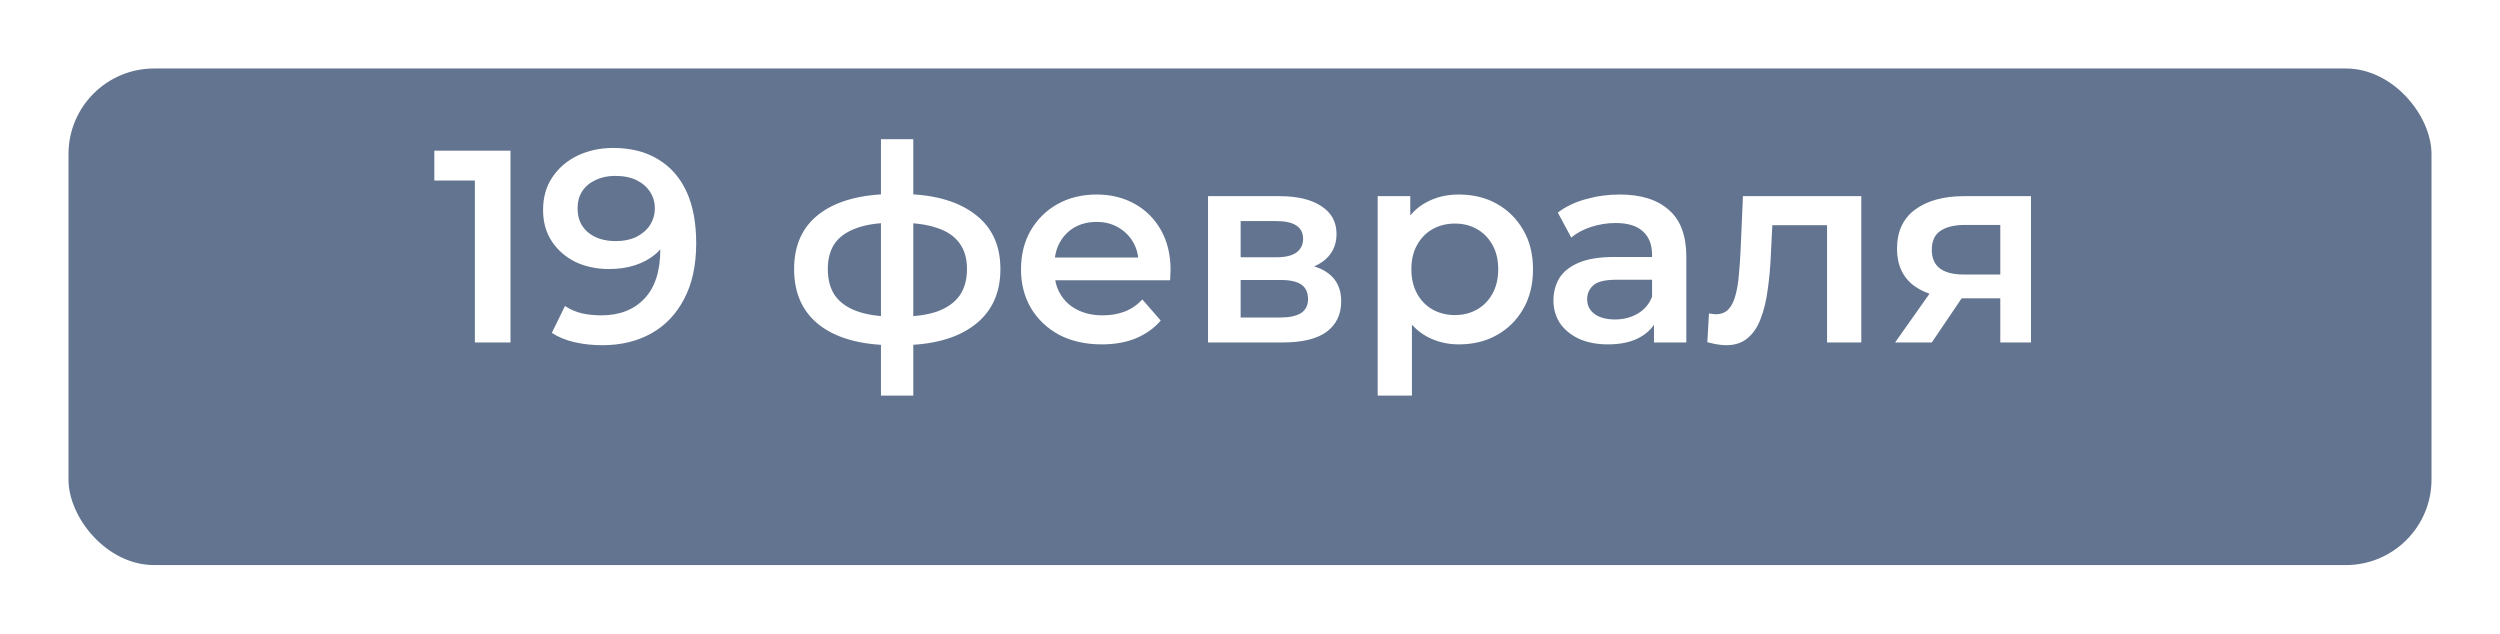
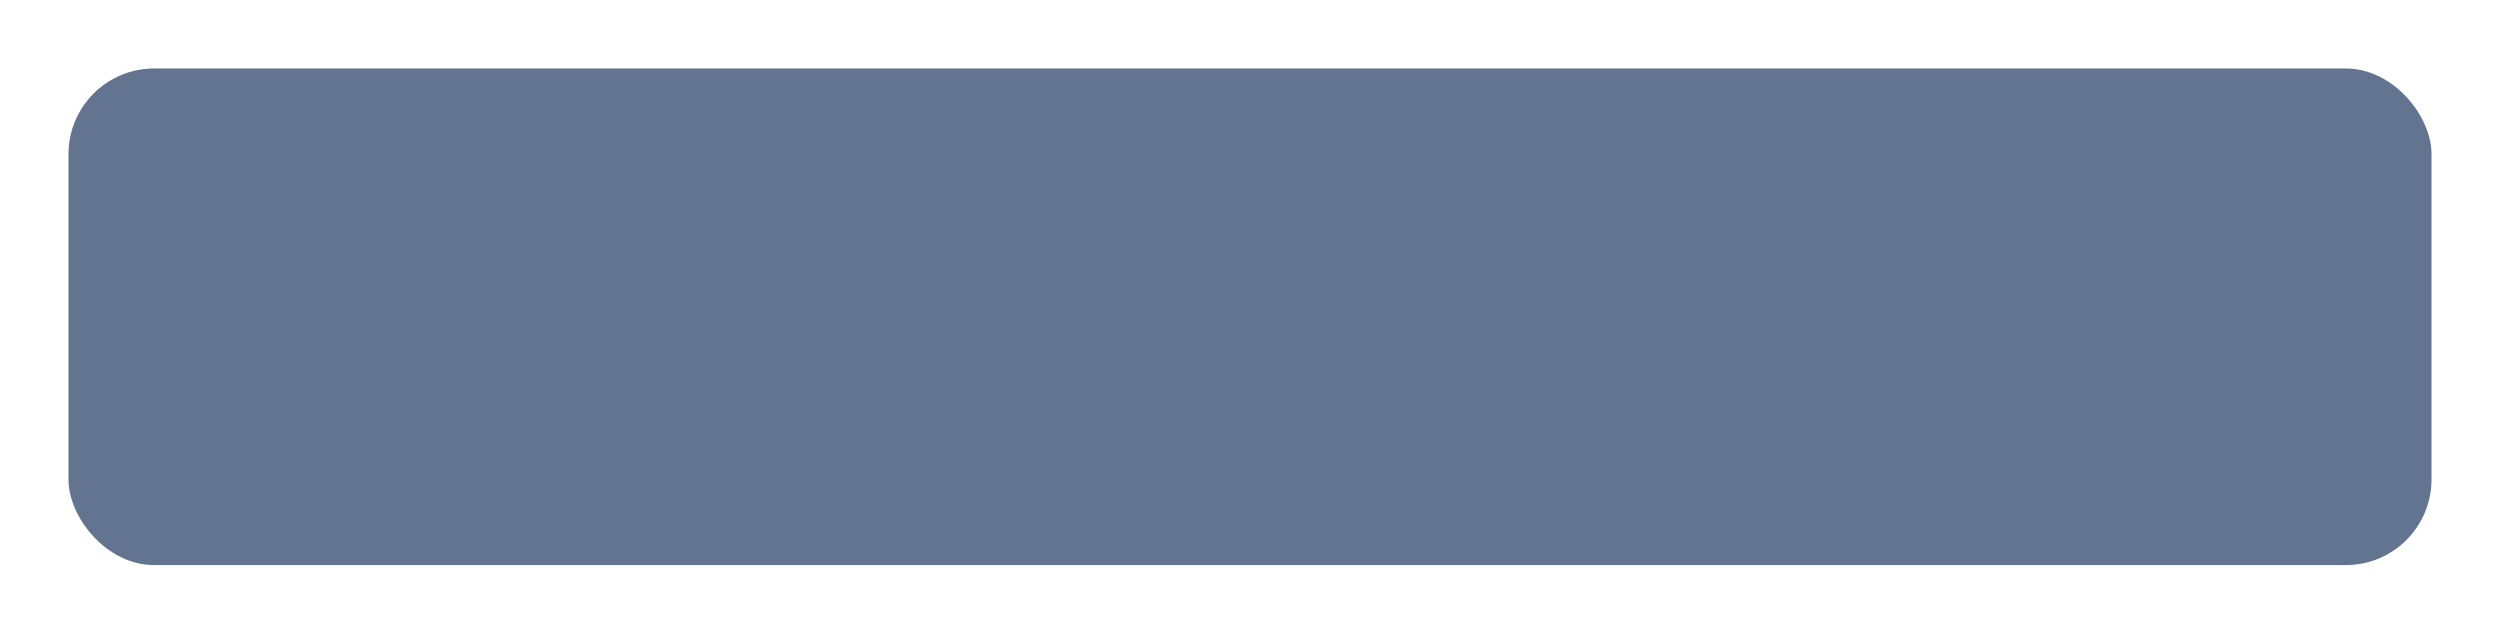
<svg xmlns="http://www.w3.org/2000/svg" width="146" height="37" viewBox="0 0 146 37" fill="none">
  <g filter="url(#filter0_d_105_21)">
    <rect x="4" width="138" height="29" rx="5" fill="#62748F" />
  </g>
-   <path d="M27.733 20V9.6L28.645 10.544H25.365V8.8H29.813V20H27.733ZM35.81 8.64C36.834 8.64 37.704 8.859 38.419 9.296C39.144 9.723 39.699 10.347 40.083 11.168C40.467 11.989 40.658 13.003 40.658 14.208C40.658 15.488 40.424 16.571 39.955 17.456C39.496 18.341 38.856 19.013 38.035 19.472C37.213 19.931 36.258 20.16 35.17 20.16C34.605 20.16 34.066 20.101 33.554 19.984C33.042 19.867 32.6 19.685 32.227 19.44L32.995 17.872C33.304 18.075 33.64 18.219 34.002 18.304C34.365 18.379 34.739 18.416 35.123 18.416C36.178 18.416 37.016 18.091 37.635 17.44C38.253 16.789 38.562 15.829 38.562 14.56C38.562 14.357 38.557 14.123 38.547 13.856C38.536 13.579 38.498 13.301 38.434 13.024L39.075 13.728C38.893 14.165 38.632 14.533 38.291 14.832C37.949 15.12 37.549 15.339 37.09 15.488C36.632 15.637 36.125 15.712 35.571 15.712C34.845 15.712 34.189 15.573 33.602 15.296C33.026 15.008 32.568 14.608 32.227 14.096C31.885 13.573 31.715 12.965 31.715 12.272C31.715 11.525 31.896 10.885 32.258 10.352C32.621 9.808 33.112 9.387 33.73 9.088C34.36 8.789 35.053 8.64 35.81 8.64ZM35.922 10.272C35.496 10.272 35.117 10.352 34.786 10.512C34.456 10.661 34.194 10.88 34.002 11.168C33.821 11.445 33.73 11.781 33.73 12.176C33.73 12.763 33.933 13.227 34.339 13.568C34.744 13.909 35.288 14.08 35.971 14.08C36.419 14.08 36.813 14 37.154 13.84C37.496 13.669 37.763 13.44 37.955 13.152C38.147 12.853 38.242 12.523 38.242 12.16C38.242 11.808 38.152 11.493 37.971 11.216C37.789 10.928 37.528 10.699 37.187 10.528C36.845 10.357 36.424 10.272 35.922 10.272ZM52.552 20.16C52.541 20.16 52.493 20.16 52.408 20.16C52.333 20.16 52.258 20.16 52.184 20.16C52.12 20.16 52.077 20.16 52.056 20.16C50.253 20.139 48.856 19.749 47.864 18.992C46.872 18.224 46.376 17.131 46.376 15.712C46.376 14.304 46.872 13.227 47.864 12.48C48.856 11.733 50.269 11.349 52.104 11.328C52.125 11.328 52.168 11.328 52.232 11.328C52.306 11.328 52.376 11.328 52.44 11.328C52.514 11.328 52.557 11.328 52.568 11.328C54.413 11.328 55.848 11.707 56.872 12.464C57.906 13.211 58.424 14.293 58.424 15.712C58.424 17.141 57.906 18.24 56.872 19.008C55.848 19.776 54.408 20.16 52.552 20.16ZM52.488 18.496C53.394 18.496 54.141 18.395 54.728 18.192C55.314 17.979 55.752 17.669 56.04 17.264C56.328 16.848 56.472 16.331 56.472 15.712C56.472 15.104 56.328 14.603 56.04 14.208C55.752 13.803 55.314 13.504 54.728 13.312C54.141 13.109 53.394 13.008 52.488 13.008C52.466 13.008 52.413 13.008 52.328 13.008C52.253 13.008 52.205 13.008 52.184 13.008C51.298 13.008 50.573 13.115 50.008 13.328C49.442 13.531 49.021 13.829 48.744 14.224C48.477 14.619 48.344 15.115 48.344 15.712C48.344 16.32 48.477 16.827 48.744 17.232C49.021 17.637 49.442 17.947 50.008 18.16C50.584 18.373 51.309 18.485 52.184 18.496C52.205 18.496 52.253 18.496 52.328 18.496C52.413 18.496 52.466 18.496 52.488 18.496ZM51.448 23.104V8.128H53.336V23.104H51.448ZM64.346 20.112C63.397 20.112 62.565 19.925 61.85 19.552C61.146 19.168 60.597 18.645 60.202 17.984C59.818 17.323 59.626 16.571 59.626 15.728C59.626 14.875 59.813 14.123 60.186 13.472C60.57 12.811 61.093 12.293 61.754 11.92C62.426 11.547 63.189 11.36 64.042 11.36C64.874 11.36 65.615 11.541 66.266 11.904C66.917 12.267 67.429 12.779 67.802 13.44C68.175 14.101 68.362 14.88 68.362 15.776C68.362 15.861 68.357 15.957 68.346 16.064C68.346 16.171 68.341 16.272 68.33 16.368H61.21V15.04H67.274L66.49 15.456C66.501 14.965 66.399 14.533 66.186 14.16C65.973 13.787 65.679 13.493 65.306 13.28C64.943 13.067 64.522 12.96 64.042 12.96C63.551 12.96 63.119 13.067 62.746 13.28C62.383 13.493 62.095 13.792 61.882 14.176C61.679 14.549 61.578 14.992 61.578 15.504V15.824C61.578 16.336 61.695 16.789 61.93 17.184C62.165 17.579 62.495 17.883 62.922 18.096C63.349 18.309 63.839 18.416 64.394 18.416C64.874 18.416 65.306 18.341 65.69 18.192C66.074 18.043 66.415 17.808 66.714 17.488L67.786 18.72C67.402 19.168 66.917 19.515 66.33 19.76C65.754 19.995 65.093 20.112 64.346 20.112ZM70.549 20V11.456H74.725C75.76 11.456 76.571 11.648 77.157 12.032C77.755 12.416 78.053 12.96 78.053 13.664C78.053 14.357 77.776 14.901 77.222 15.296C76.667 15.68 75.931 15.872 75.013 15.872L75.254 15.376C76.288 15.376 77.056 15.568 77.558 15.952C78.07 16.325 78.326 16.875 78.326 17.6C78.326 18.357 78.043 18.949 77.478 19.376C76.912 19.792 76.053 20 74.901 20H70.549ZM72.454 18.544H74.742C75.285 18.544 75.696 18.459 75.974 18.288C76.251 18.107 76.389 17.835 76.389 17.472C76.389 17.088 76.261 16.805 76.005 16.624C75.749 16.443 75.35 16.352 74.805 16.352H72.454V18.544ZM72.454 15.024H74.549C75.061 15.024 75.445 14.933 75.701 14.752C75.968 14.56 76.102 14.293 76.102 13.952C76.102 13.6 75.968 13.339 75.701 13.168C75.445 12.997 75.061 12.912 74.549 12.912H72.454V15.024ZM85.192 20.112C84.498 20.112 83.864 19.952 83.288 19.632C82.722 19.312 82.269 18.832 81.928 18.192C81.597 17.541 81.432 16.72 81.432 15.728C81.432 14.725 81.592 13.904 81.912 13.264C82.242 12.624 82.69 12.149 83.256 11.84C83.821 11.52 84.466 11.36 85.192 11.36C86.034 11.36 86.776 11.541 87.416 11.904C88.066 12.267 88.578 12.773 88.952 13.424C89.336 14.075 89.528 14.843 89.528 15.728C89.528 16.613 89.336 17.387 88.952 18.048C88.578 18.699 88.066 19.205 87.416 19.568C86.776 19.931 86.034 20.112 85.192 20.112ZM80.456 23.104V11.456H82.36V13.472L82.296 15.744L82.456 18.016V23.104H80.456ZM84.968 18.4C85.448 18.4 85.874 18.293 86.248 18.08C86.632 17.867 86.936 17.557 87.16 17.152C87.384 16.747 87.496 16.272 87.496 15.728C87.496 15.173 87.384 14.699 87.16 14.304C86.936 13.899 86.632 13.589 86.248 13.376C85.874 13.163 85.448 13.056 84.968 13.056C84.488 13.056 84.056 13.163 83.672 13.376C83.288 13.589 82.984 13.899 82.76 14.304C82.536 14.699 82.424 15.173 82.424 15.728C82.424 16.272 82.536 16.747 82.76 17.152C82.984 17.557 83.288 17.867 83.672 18.08C84.056 18.293 84.488 18.4 84.968 18.4ZM96.593 20V18.272L96.481 17.904V14.88C96.481 14.293 96.305 13.84 95.953 13.52C95.601 13.189 95.068 13.024 94.353 13.024C93.873 13.024 93.398 13.099 92.929 13.248C92.47 13.397 92.081 13.605 91.761 13.872L90.977 12.416C91.436 12.064 91.98 11.803 92.609 11.632C93.249 11.451 93.91 11.36 94.593 11.36C95.83 11.36 96.785 11.659 97.457 12.256C98.14 12.843 98.481 13.755 98.481 14.992V20H96.593ZM93.905 20.112C93.265 20.112 92.705 20.005 92.225 19.792C91.745 19.568 91.372 19.264 91.105 18.88C90.849 18.485 90.721 18.043 90.721 17.552C90.721 17.072 90.833 16.64 91.057 16.256C91.292 15.872 91.67 15.568 92.193 15.344C92.716 15.12 93.409 15.008 94.273 15.008H96.753V16.336H94.417C93.734 16.336 93.276 16.448 93.041 16.672C92.806 16.885 92.689 17.152 92.689 17.472C92.689 17.835 92.833 18.123 93.121 18.336C93.409 18.549 93.809 18.656 94.321 18.656C94.812 18.656 95.249 18.544 95.633 18.32C96.028 18.096 96.31 17.765 96.481 17.328L96.817 18.528C96.625 19.029 96.278 19.419 95.777 19.696C95.286 19.973 94.662 20.112 93.905 20.112ZM99.708 19.984L99.804 18.304C99.878 18.315 99.948 18.325 100.012 18.336C100.076 18.347 100.134 18.352 100.188 18.352C100.518 18.352 100.774 18.251 100.956 18.048C101.137 17.845 101.27 17.573 101.356 17.232C101.452 16.88 101.516 16.491 101.548 16.064C101.59 15.627 101.622 15.189 101.644 14.752L101.788 11.456H108.7V20H106.7V12.608L107.164 13.152H103.1L103.532 12.592L103.42 14.848C103.388 15.605 103.324 16.309 103.228 16.96C103.142 17.6 103.004 18.16 102.812 18.64C102.63 19.12 102.374 19.493 102.044 19.76C101.724 20.027 101.313 20.16 100.812 20.16C100.652 20.16 100.476 20.144 100.284 20.112C100.102 20.08 99.91 20.037 99.708 19.984ZM116.817 20V17.088L117.105 17.424H114.545C113.372 17.424 112.449 17.179 111.777 16.688C111.116 16.187 110.785 15.467 110.785 14.528C110.785 13.525 111.137 12.763 111.841 12.24C112.556 11.717 113.505 11.456 114.689 11.456H118.609V20H116.817ZM110.673 20L112.977 16.736H115.025L112.817 20H110.673ZM116.817 16.448V12.608L117.105 13.136H114.753C114.135 13.136 113.655 13.253 113.313 13.488C112.983 13.712 112.817 14.08 112.817 14.592C112.817 15.552 113.441 16.032 114.689 16.032H117.105L116.817 16.448Z" fill="white" />
  <defs>
    <filter id="filter0_d_105_21" x="0" y="0" width="146" height="37" filterUnits="userSpaceOnUse" color-interpolation-filters="sRGB">
      <feFlood flood-opacity="0" result="BackgroundImageFix" />
      <feColorMatrix in="SourceAlpha" type="matrix" values="0 0 0 0 0 0 0 0 0 0 0 0 0 0 0 0 0 0 127 0" result="hardAlpha" />
      <feOffset dy="4" />
      <feGaussianBlur stdDeviation="2" />
      <feComposite in2="hardAlpha" operator="out" />
      <feColorMatrix type="matrix" values="0 0 0 0 0 0 0 0 0 0 0 0 0 0 0 0 0 0 0.25 0" />
      <feBlend mode="normal" in2="BackgroundImageFix" result="effect1_dropShadow_105_21" />
      <feBlend mode="normal" in="SourceGraphic" in2="effect1_dropShadow_105_21" result="shape" />
    </filter>
  </defs>
</svg>